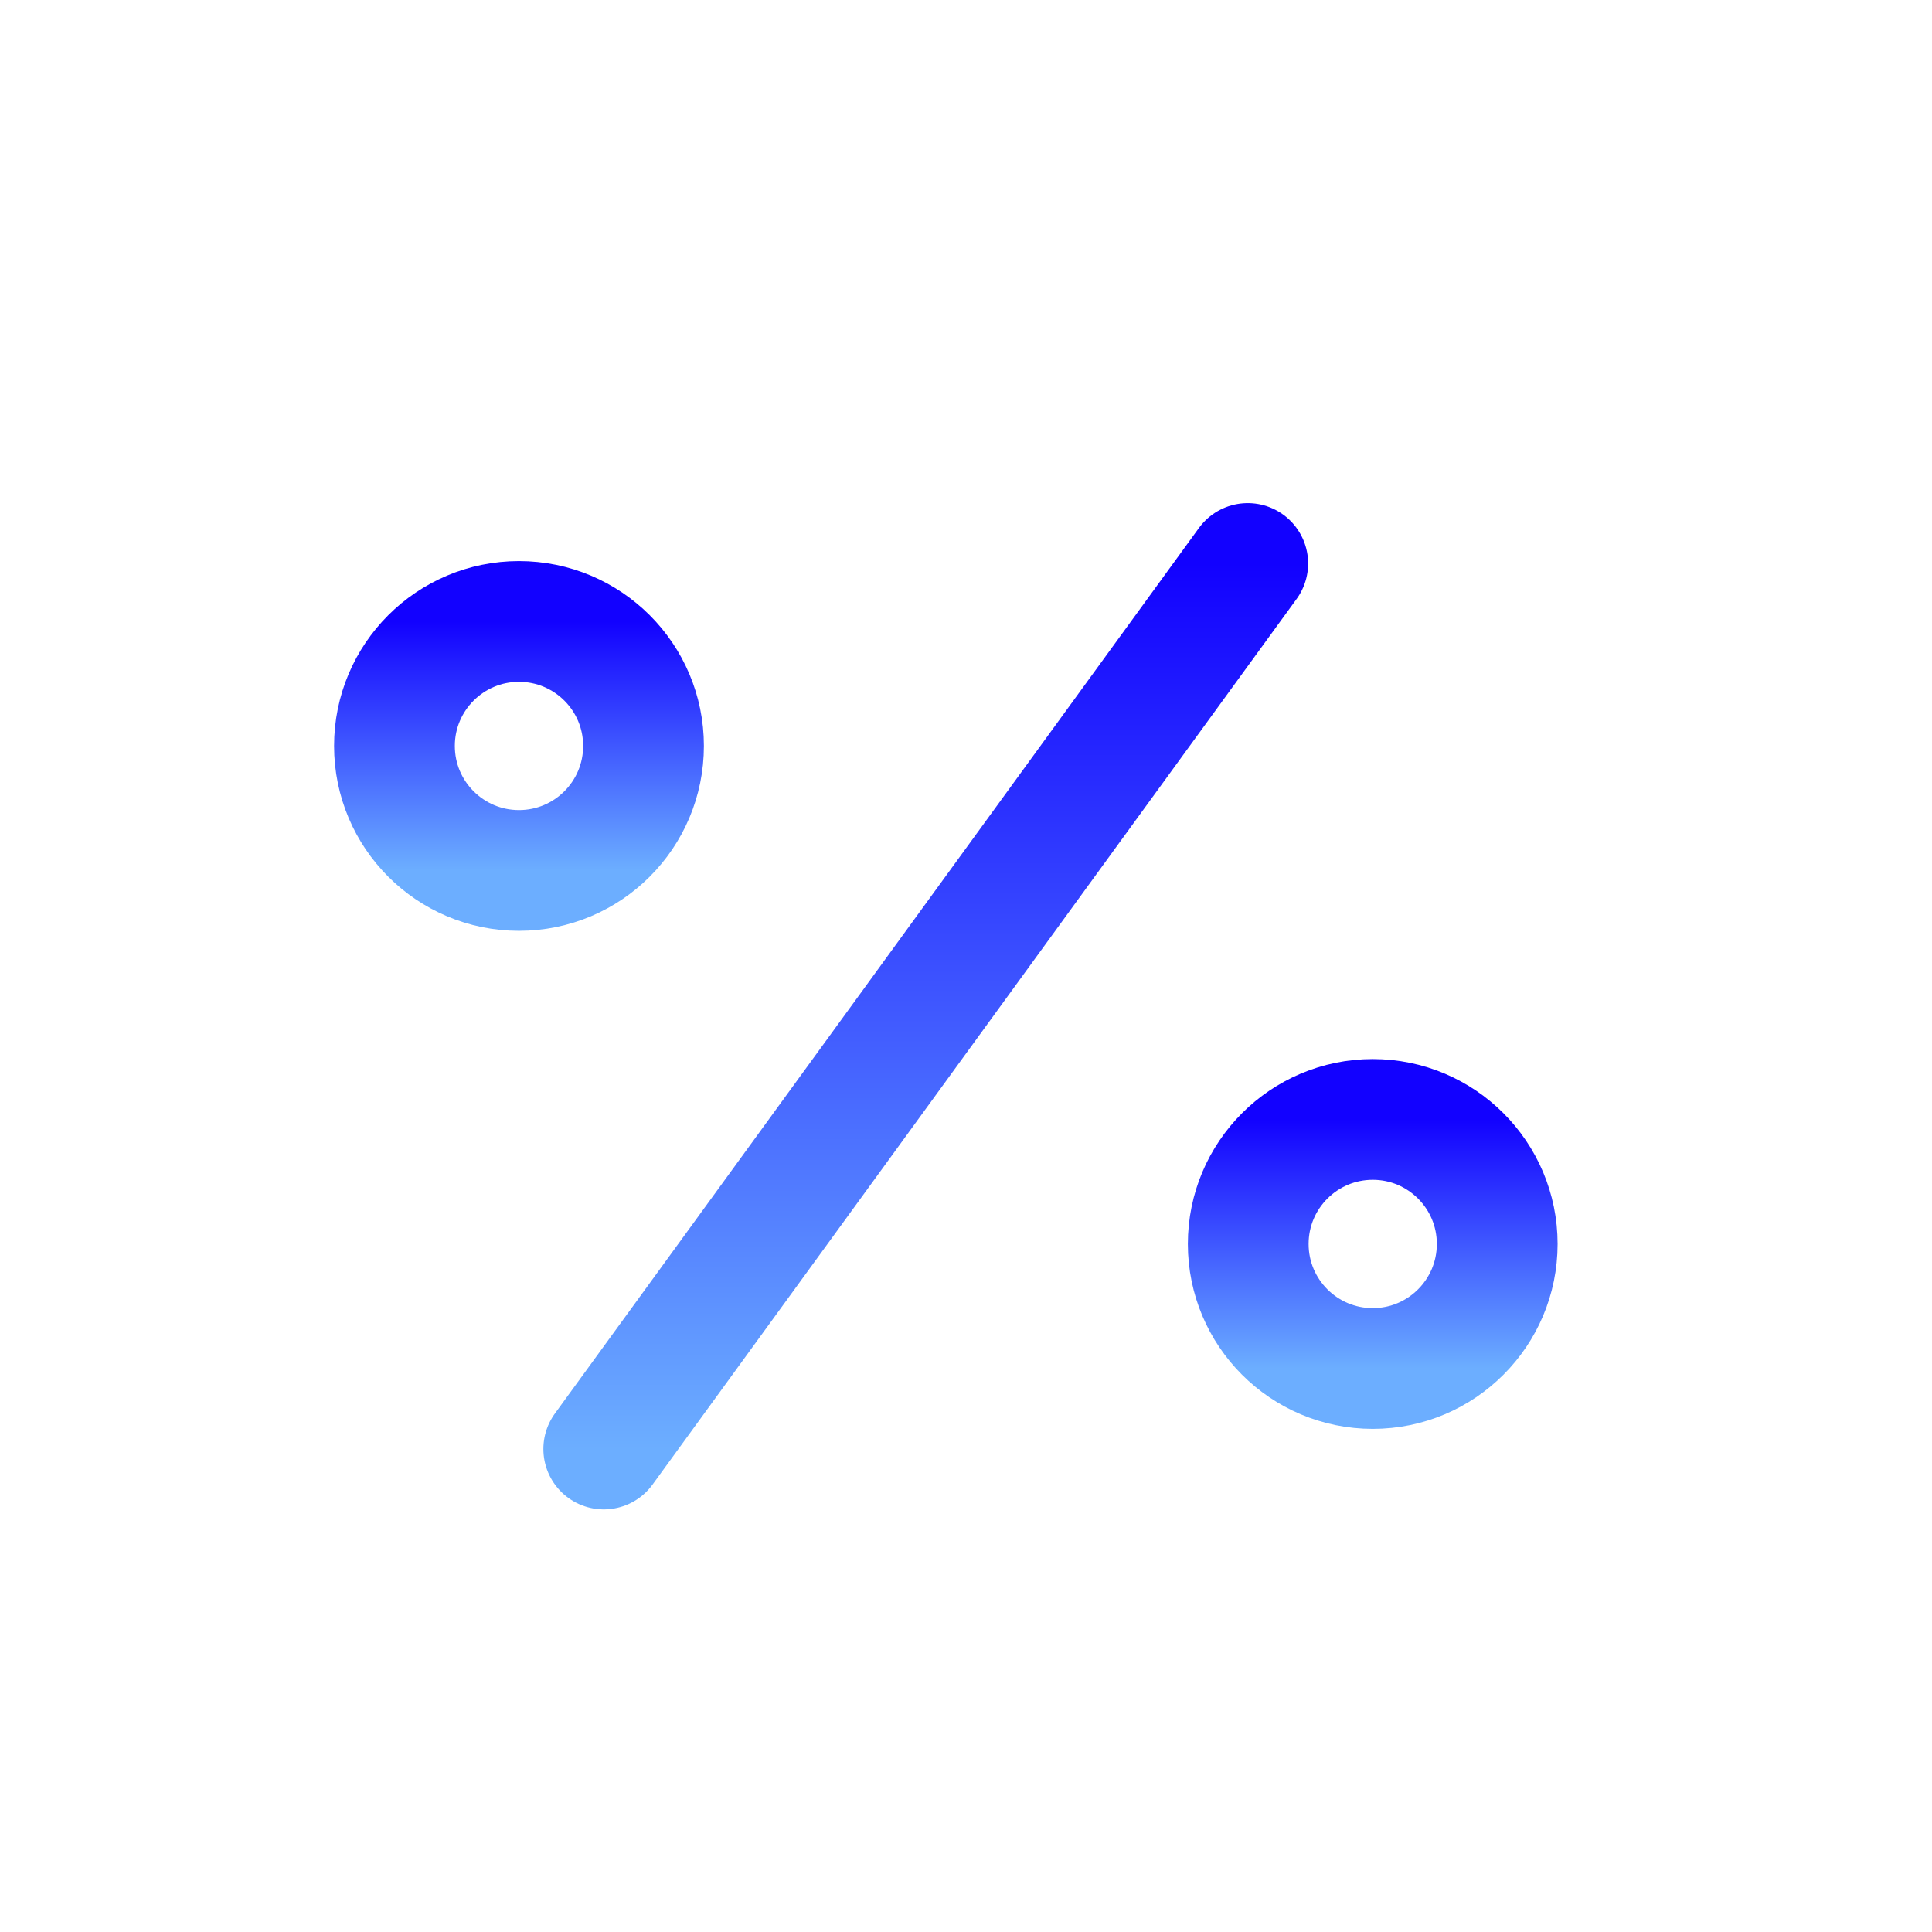
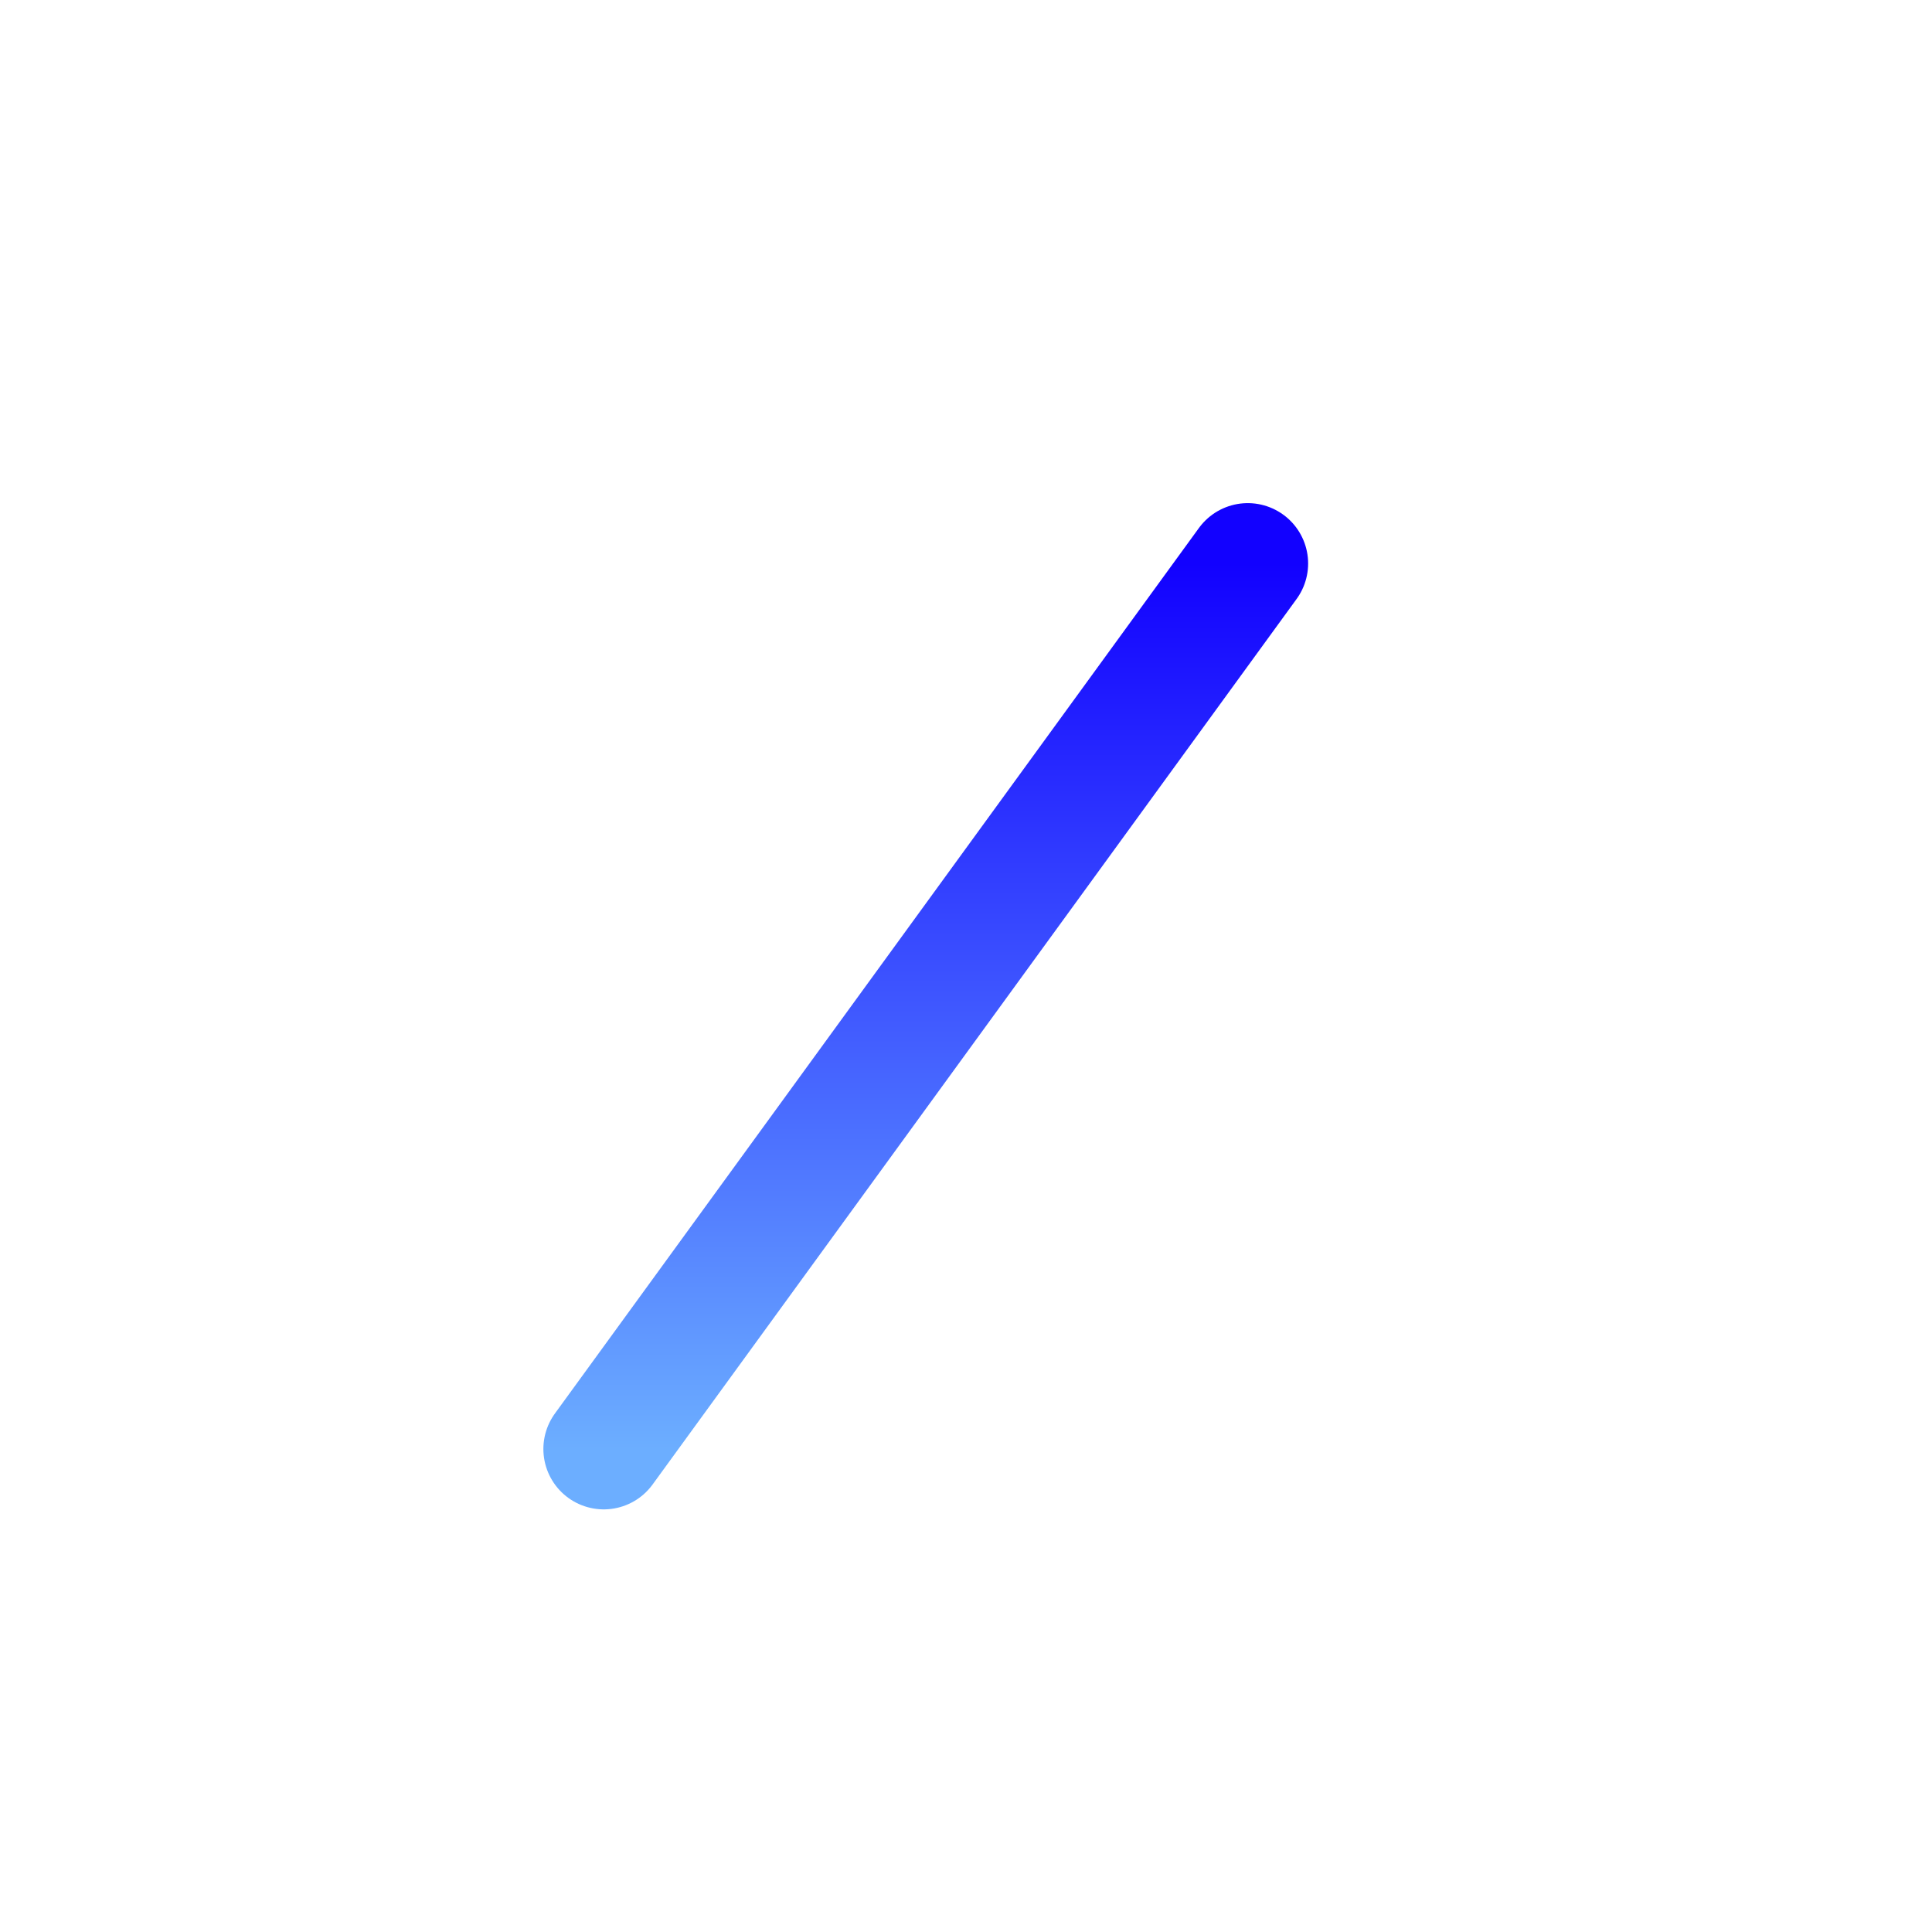
<svg xmlns="http://www.w3.org/2000/svg" fill="none" viewBox="0 0 24 24" height="24" width="24">
-   <path stroke-linecap="round" stroke-width="1.5" stroke="url(#paint0_linear_6417_4858)" d="M6.447 10.813C7.301 10.813 7.994 10.121 7.994 9.266C7.994 8.412 7.301 7.72 6.447 7.72C5.593 7.72 4.9 8.412 4.9 9.266C4.9 10.121 5.593 10.813 6.447 10.813Z" />
-   <path stroke-linecap="round" stroke-width="1.5" stroke="url(#paint1_linear_6417_4858)" d="M17.053 17C17.907 17 18.599 16.307 18.599 15.453C18.599 14.599 17.907 13.906 17.053 13.906C16.198 13.906 15.506 14.599 15.506 15.453C15.506 16.307 16.198 17 17.053 17Z" />
  <path stroke-linecap="round" stroke-width="1.5" stroke="url(#paint2_linear_6417_4858)" d="M15.5 7L7.5 18" />
  <defs>
    <linearGradient gradientUnits="userSpaceOnUse" y2="7.72" x2="6.644" y1="10.813" x1="6.644" id="paint0_linear_6417_4858">
      <stop stop-color="#6CAEFF" />
      <stop stop-color="#1201FF" offset="1" />
    </linearGradient>
    <linearGradient gradientUnits="userSpaceOnUse" y2="13.906" x2="17.25" y1="17" x1="17.25" id="paint1_linear_6417_4858">
      <stop stop-color="#6CAEFF" />
      <stop stop-color="#1201FF" offset="1" />
    </linearGradient>
    <linearGradient gradientUnits="userSpaceOnUse" y2="7" x2="12.01" y1="18" x1="12.01" id="paint2_linear_6417_4858">
      <stop stop-color="#6CAEFF" />
      <stop stop-color="#1201FF" offset="1" />
    </linearGradient>
  </defs>
</svg>